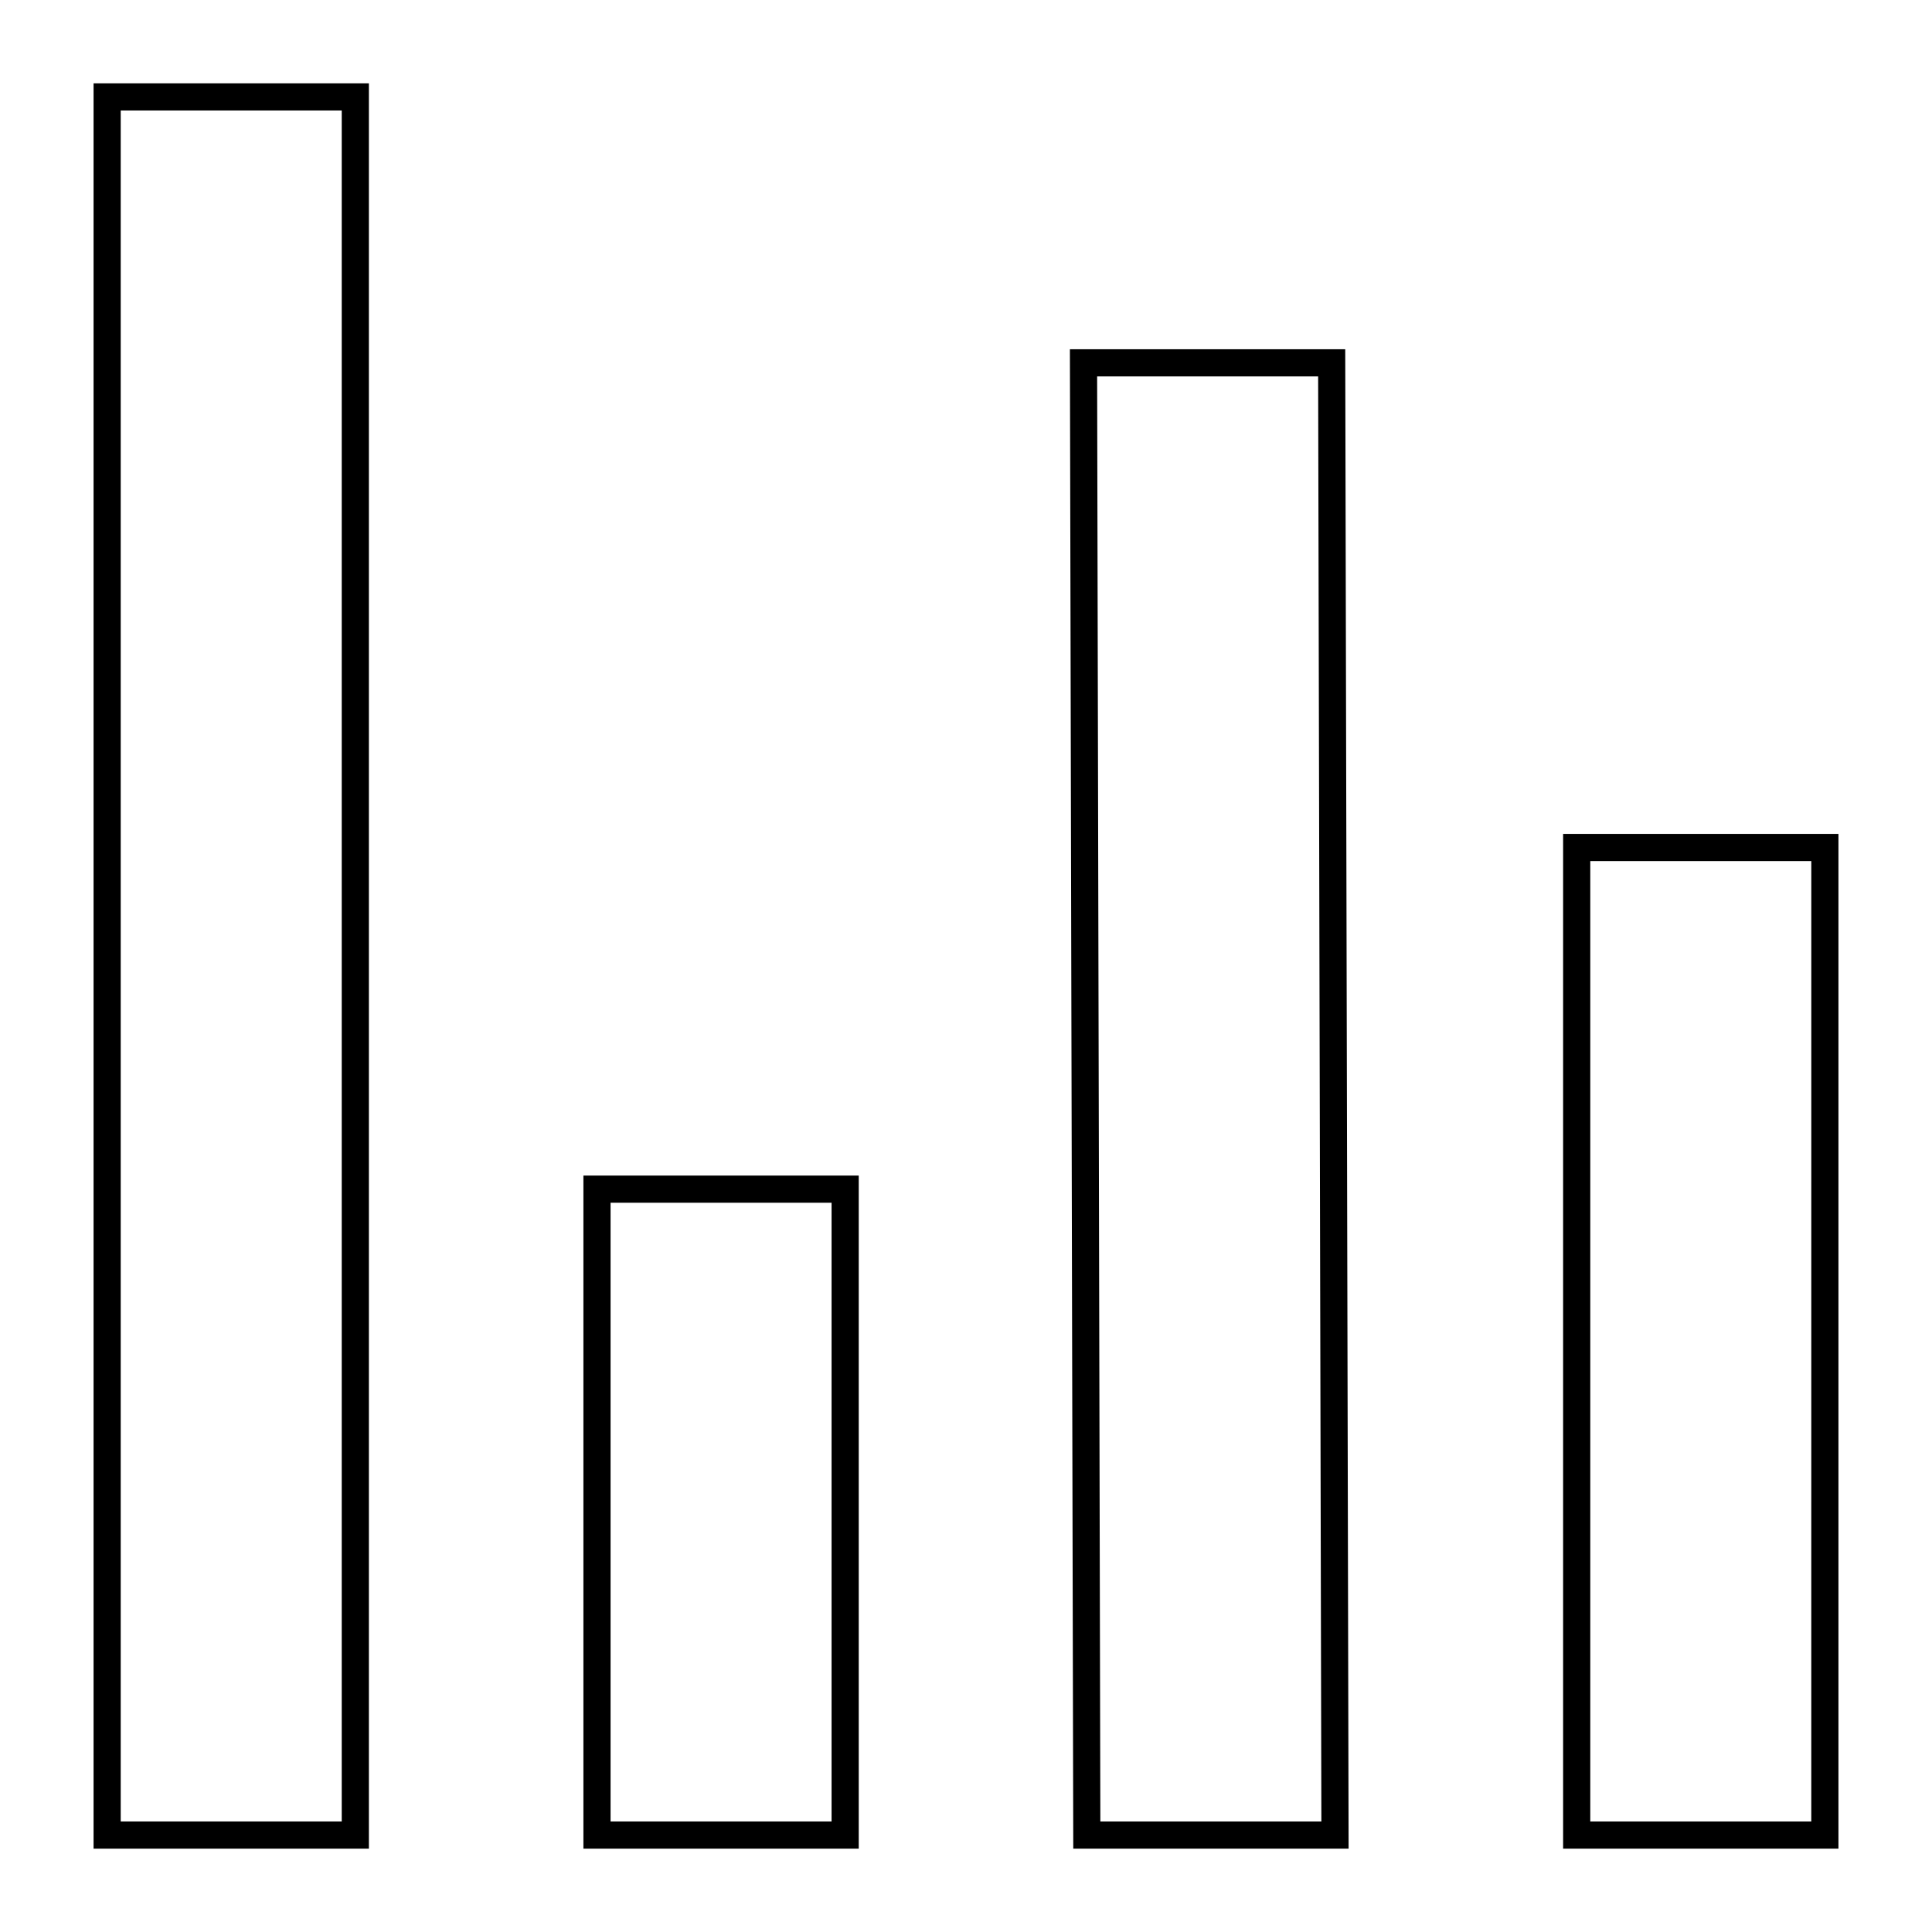
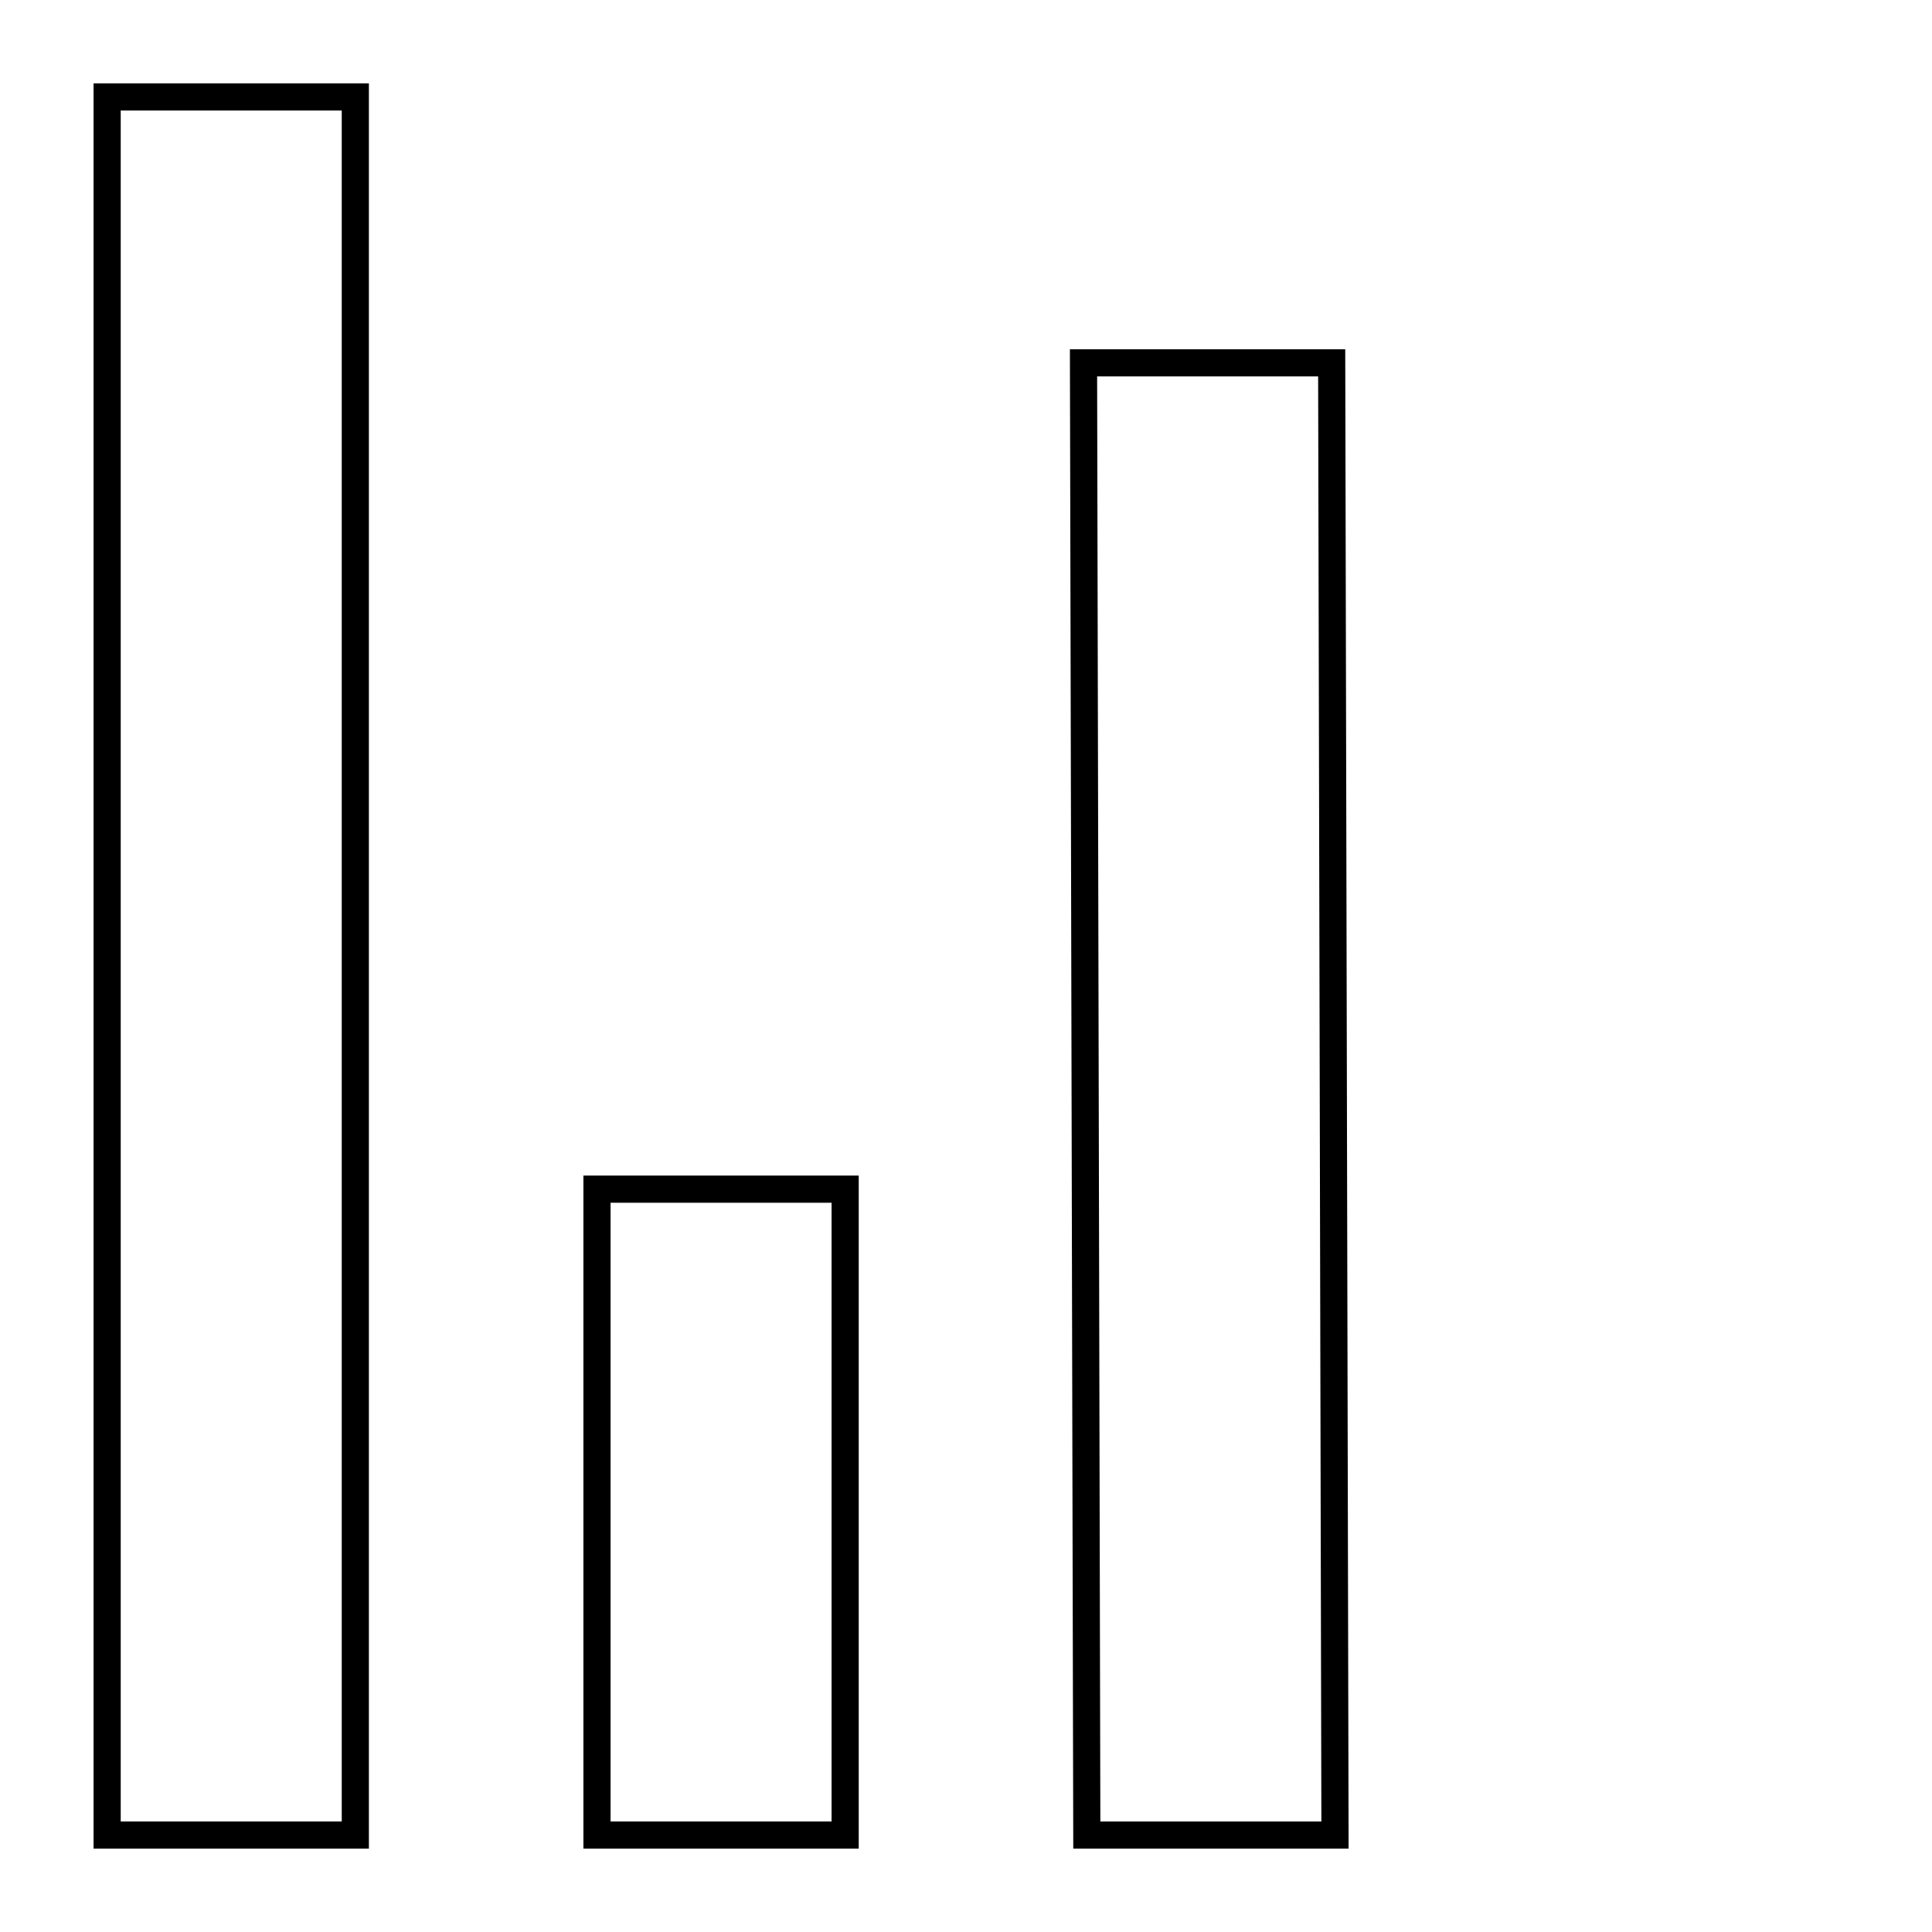
<svg xmlns="http://www.w3.org/2000/svg" fill="#000000" width="800px" height="800px" version="1.1" viewBox="144 144 512 512">
  <g>
-     <path d="m631.21 364.99h-72.969v268.92h72.969zm-7.199 261.72h-58.57v-254.52h58.574z" />
    <path d="m500.5 236.55h-72.965l0.891 397.36h72.969zm-64.895 390.16-0.855-382.96h58.57l0.859 382.96z" />
    <path d="m298.61 455.54v178.37h72.965v-178.37zm65.766 171.17h-58.57v-163.97h58.57z" />
    <path d="m241.76 166.09h-72.965v467.82h72.965zm-7.195 460.62h-58.574v-453.43h58.574z" />
  </g>
</svg>